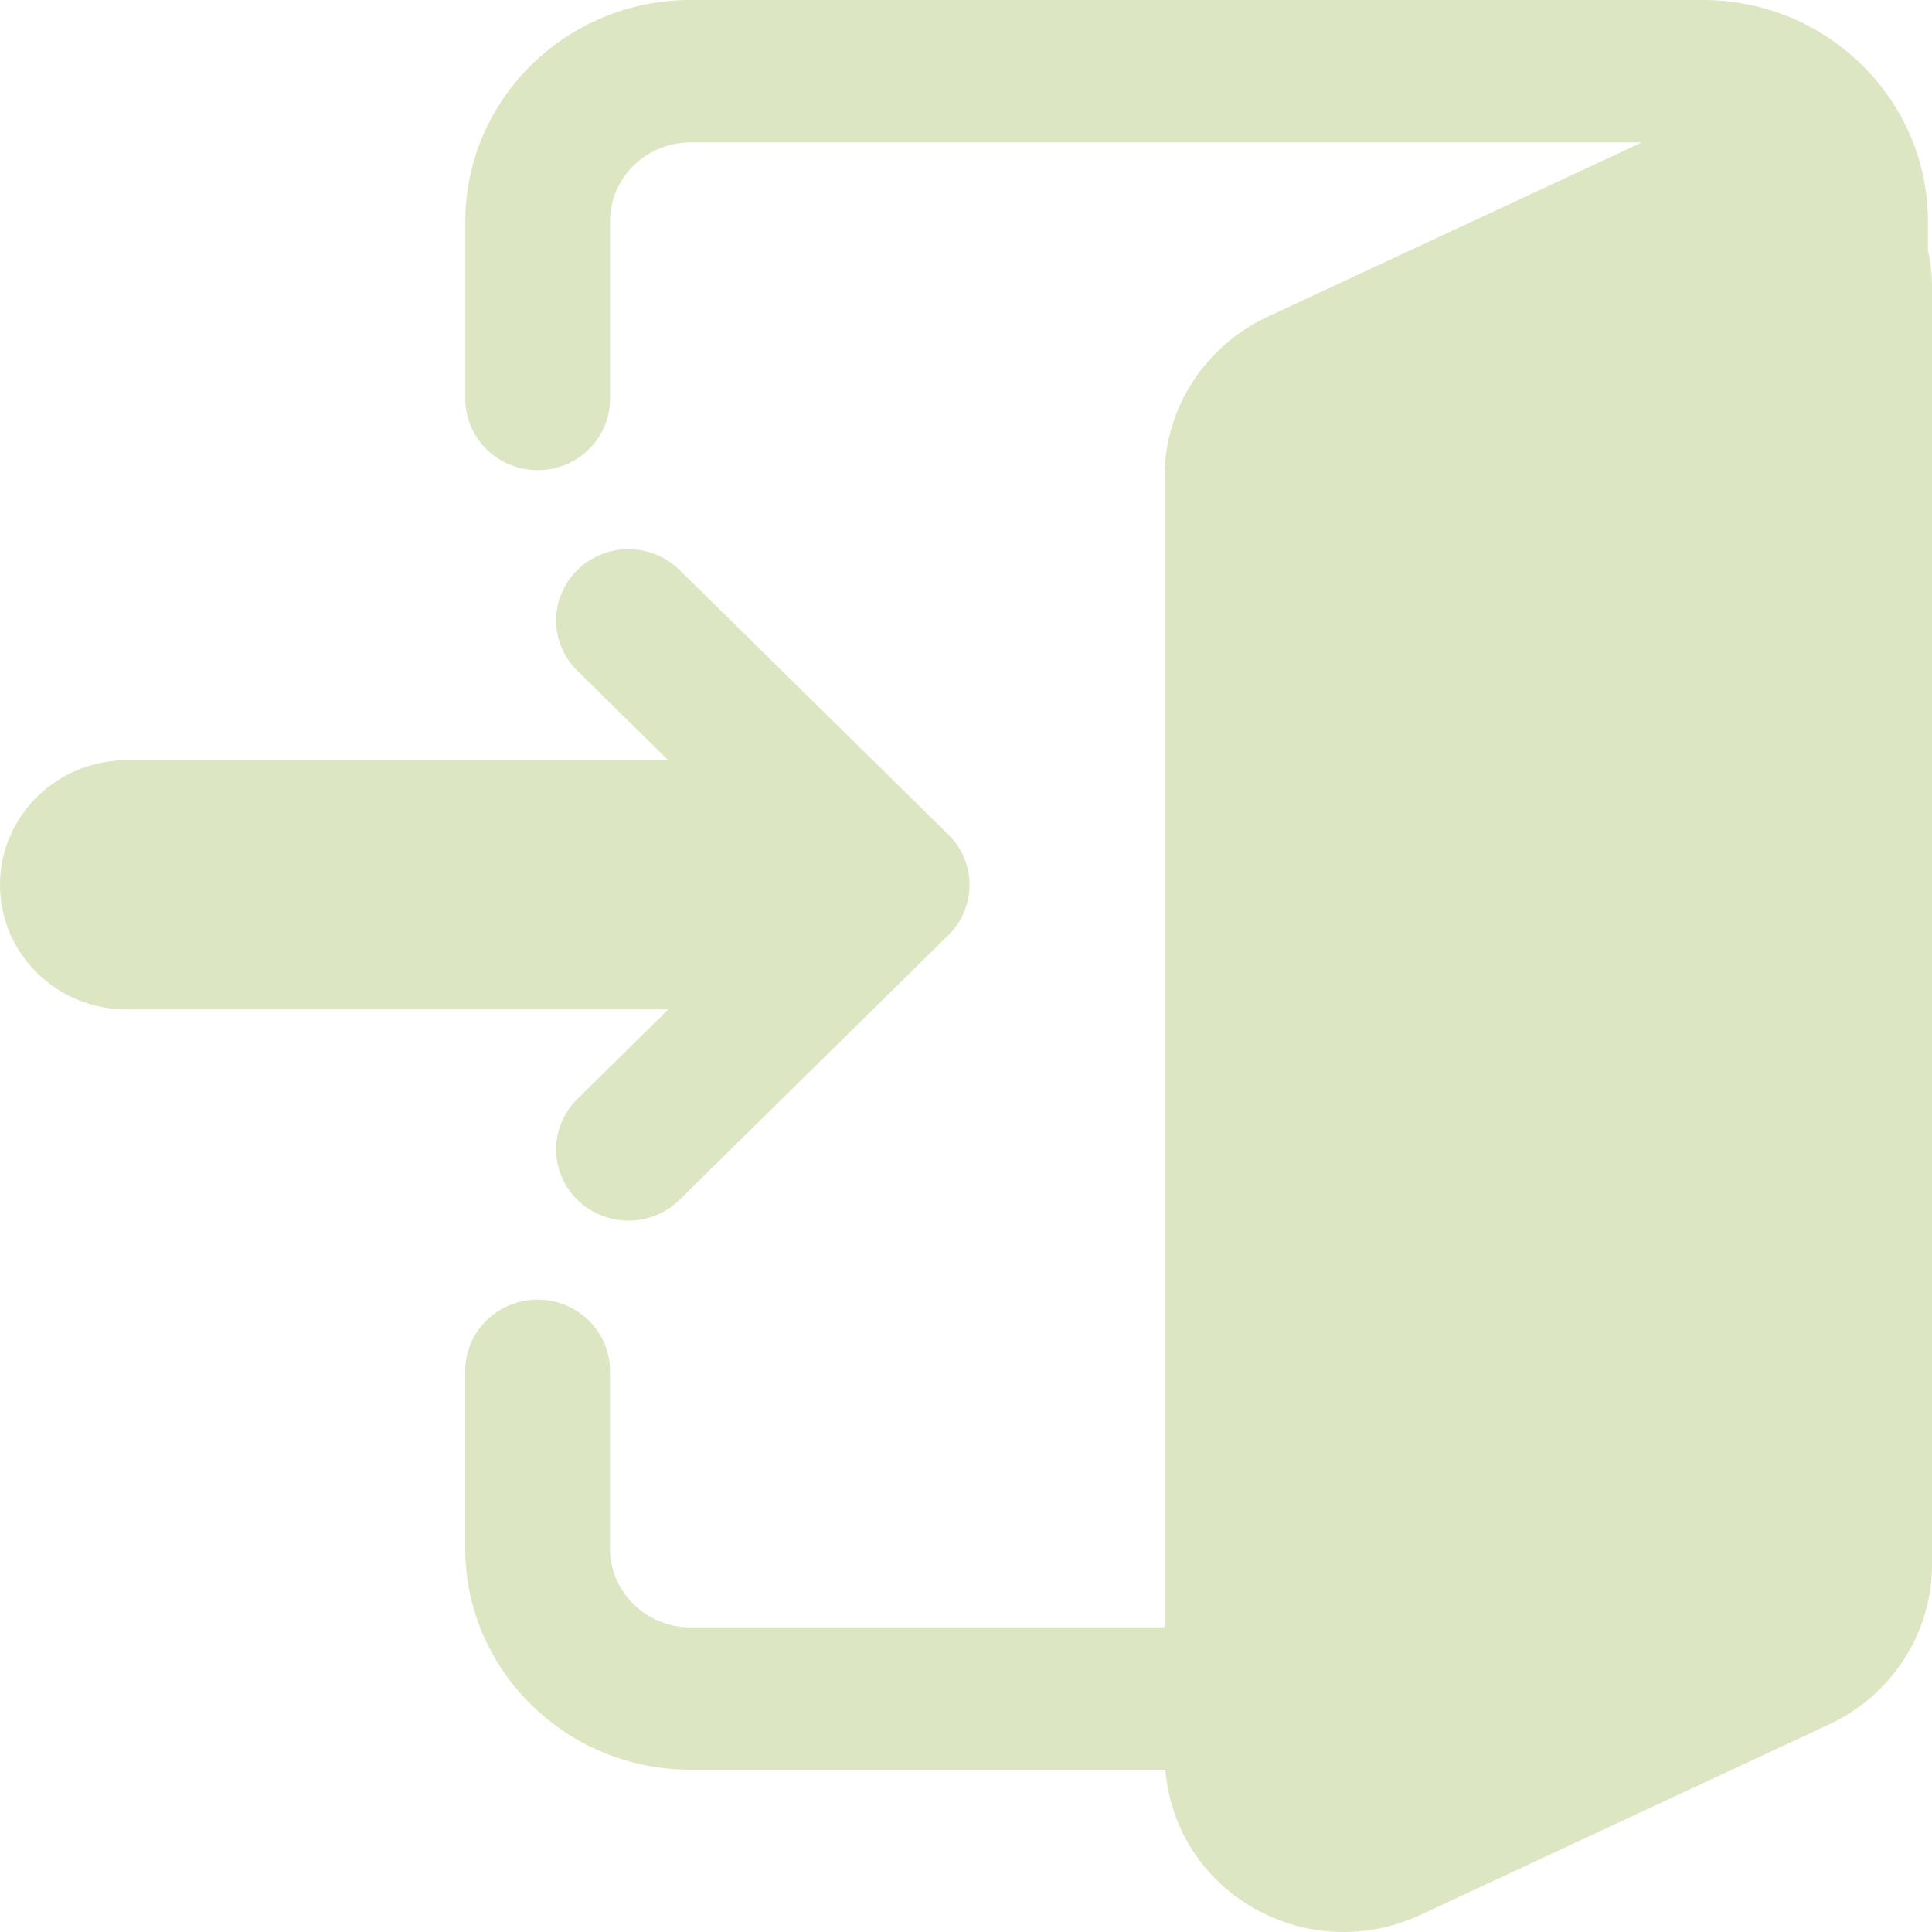
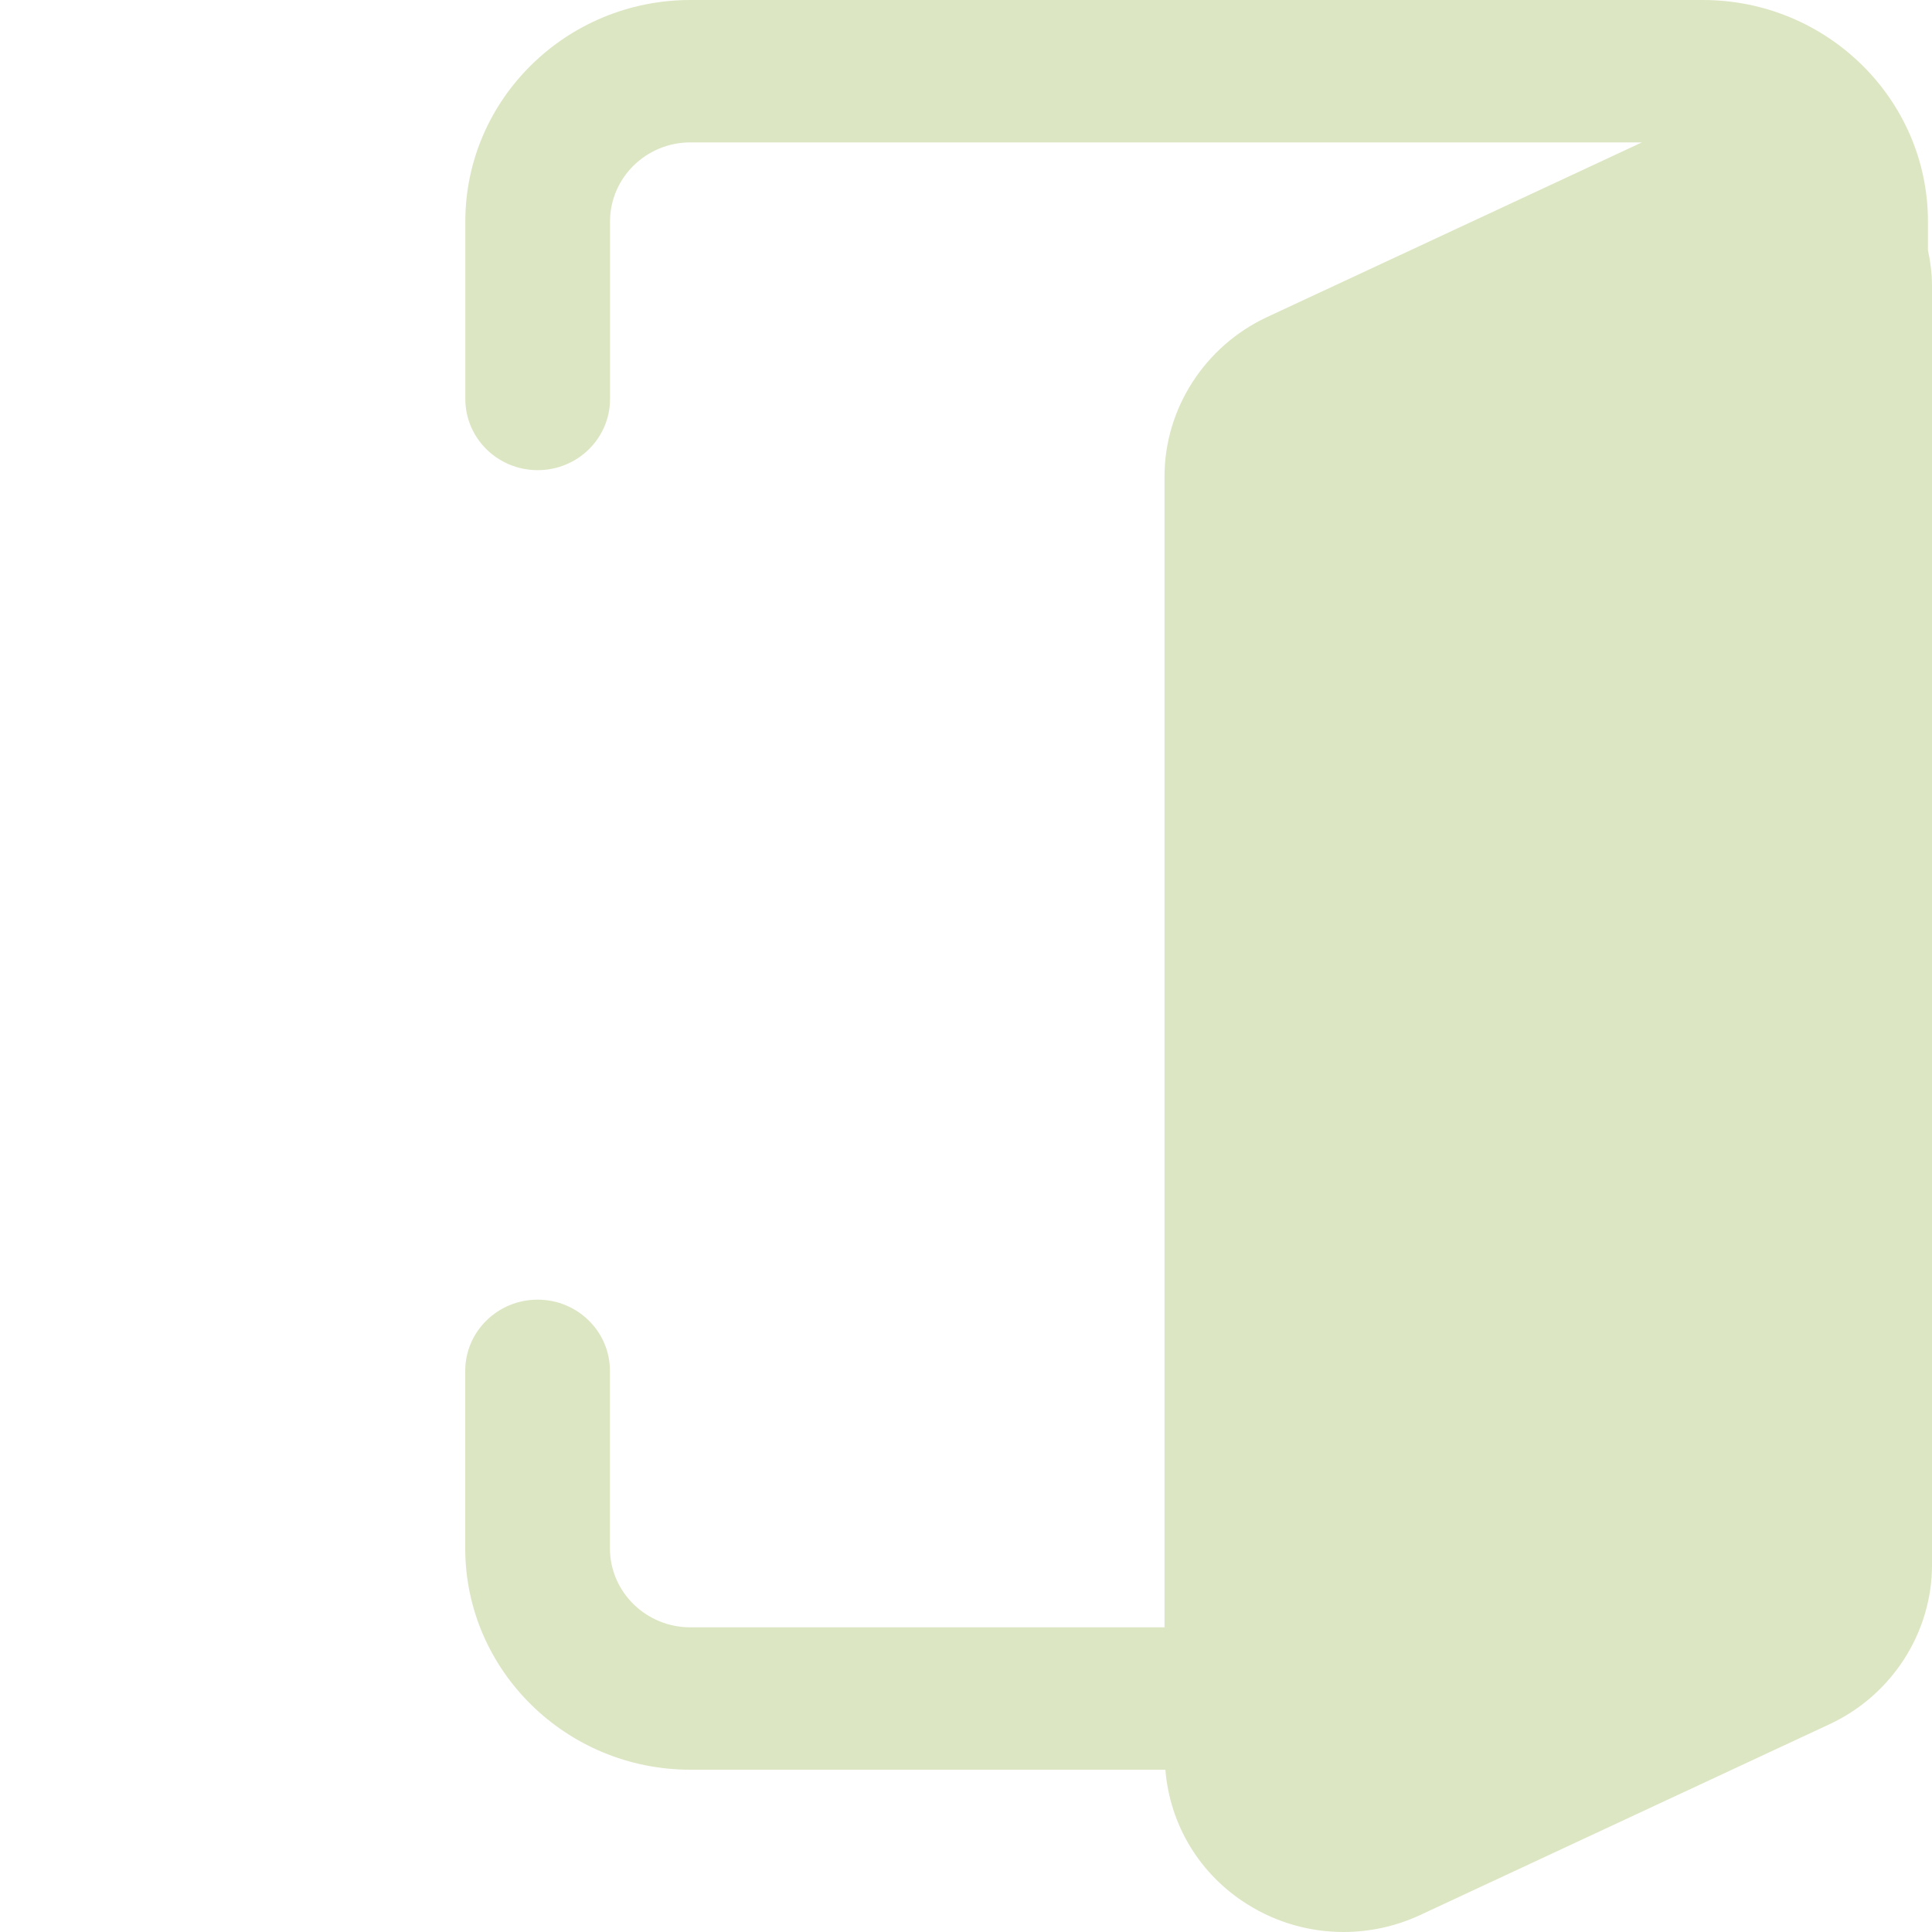
<svg xmlns="http://www.w3.org/2000/svg" width="20" height="20" viewBox="0 0 20 20" fill="none">
  <path d="M19.958 2.585V2.293C19.958 1.029 18.913 0 17.628 0H7.147C5.862 0 4.817 1.029 4.817 2.293V4.13C4.817 4.537 5.152 4.867 5.566 4.867C5.98 4.867 6.315 4.537 6.315 4.13V2.293C6.315 1.841 6.688 1.474 7.147 1.474H16.997L13.115 3.283C12.471 3.584 12.055 4.231 12.055 4.932V16.846H7.146C6.687 16.846 6.314 16.479 6.314 16.028V14.191C6.314 13.784 5.979 13.454 5.565 13.454C5.152 13.454 4.816 13.784 4.816 14.191V16.028C4.816 17.292 5.862 18.32 7.146 18.32H12.064C12.11 18.891 12.419 19.406 12.917 19.716C13.22 19.905 13.563 20 13.907 20C14.177 20 14.448 19.942 14.702 19.824L18.939 17.849C19.584 17.549 20 16.902 20 16.2V2.958C20 2.831 19.983 2.706 19.957 2.585H19.958Z" fill="#DCE6C2" />
-   <path d="M5.976 11.377C5.684 11.665 5.684 12.132 5.976 12.42C6.122 12.563 6.314 12.636 6.506 12.636C6.697 12.636 6.889 12.564 7.035 12.42L9.817 9.681C10.11 9.393 10.11 8.927 9.817 8.639L7.035 5.901C6.743 5.613 6.268 5.613 5.976 5.901C5.684 6.189 5.684 6.655 5.976 6.943L6.918 7.87H1.311C0.587 7.87 0 8.448 0 9.16C0 9.872 0.587 10.45 1.311 10.45H6.918L5.976 11.377Z" fill="#DCE6C2" />
</svg>